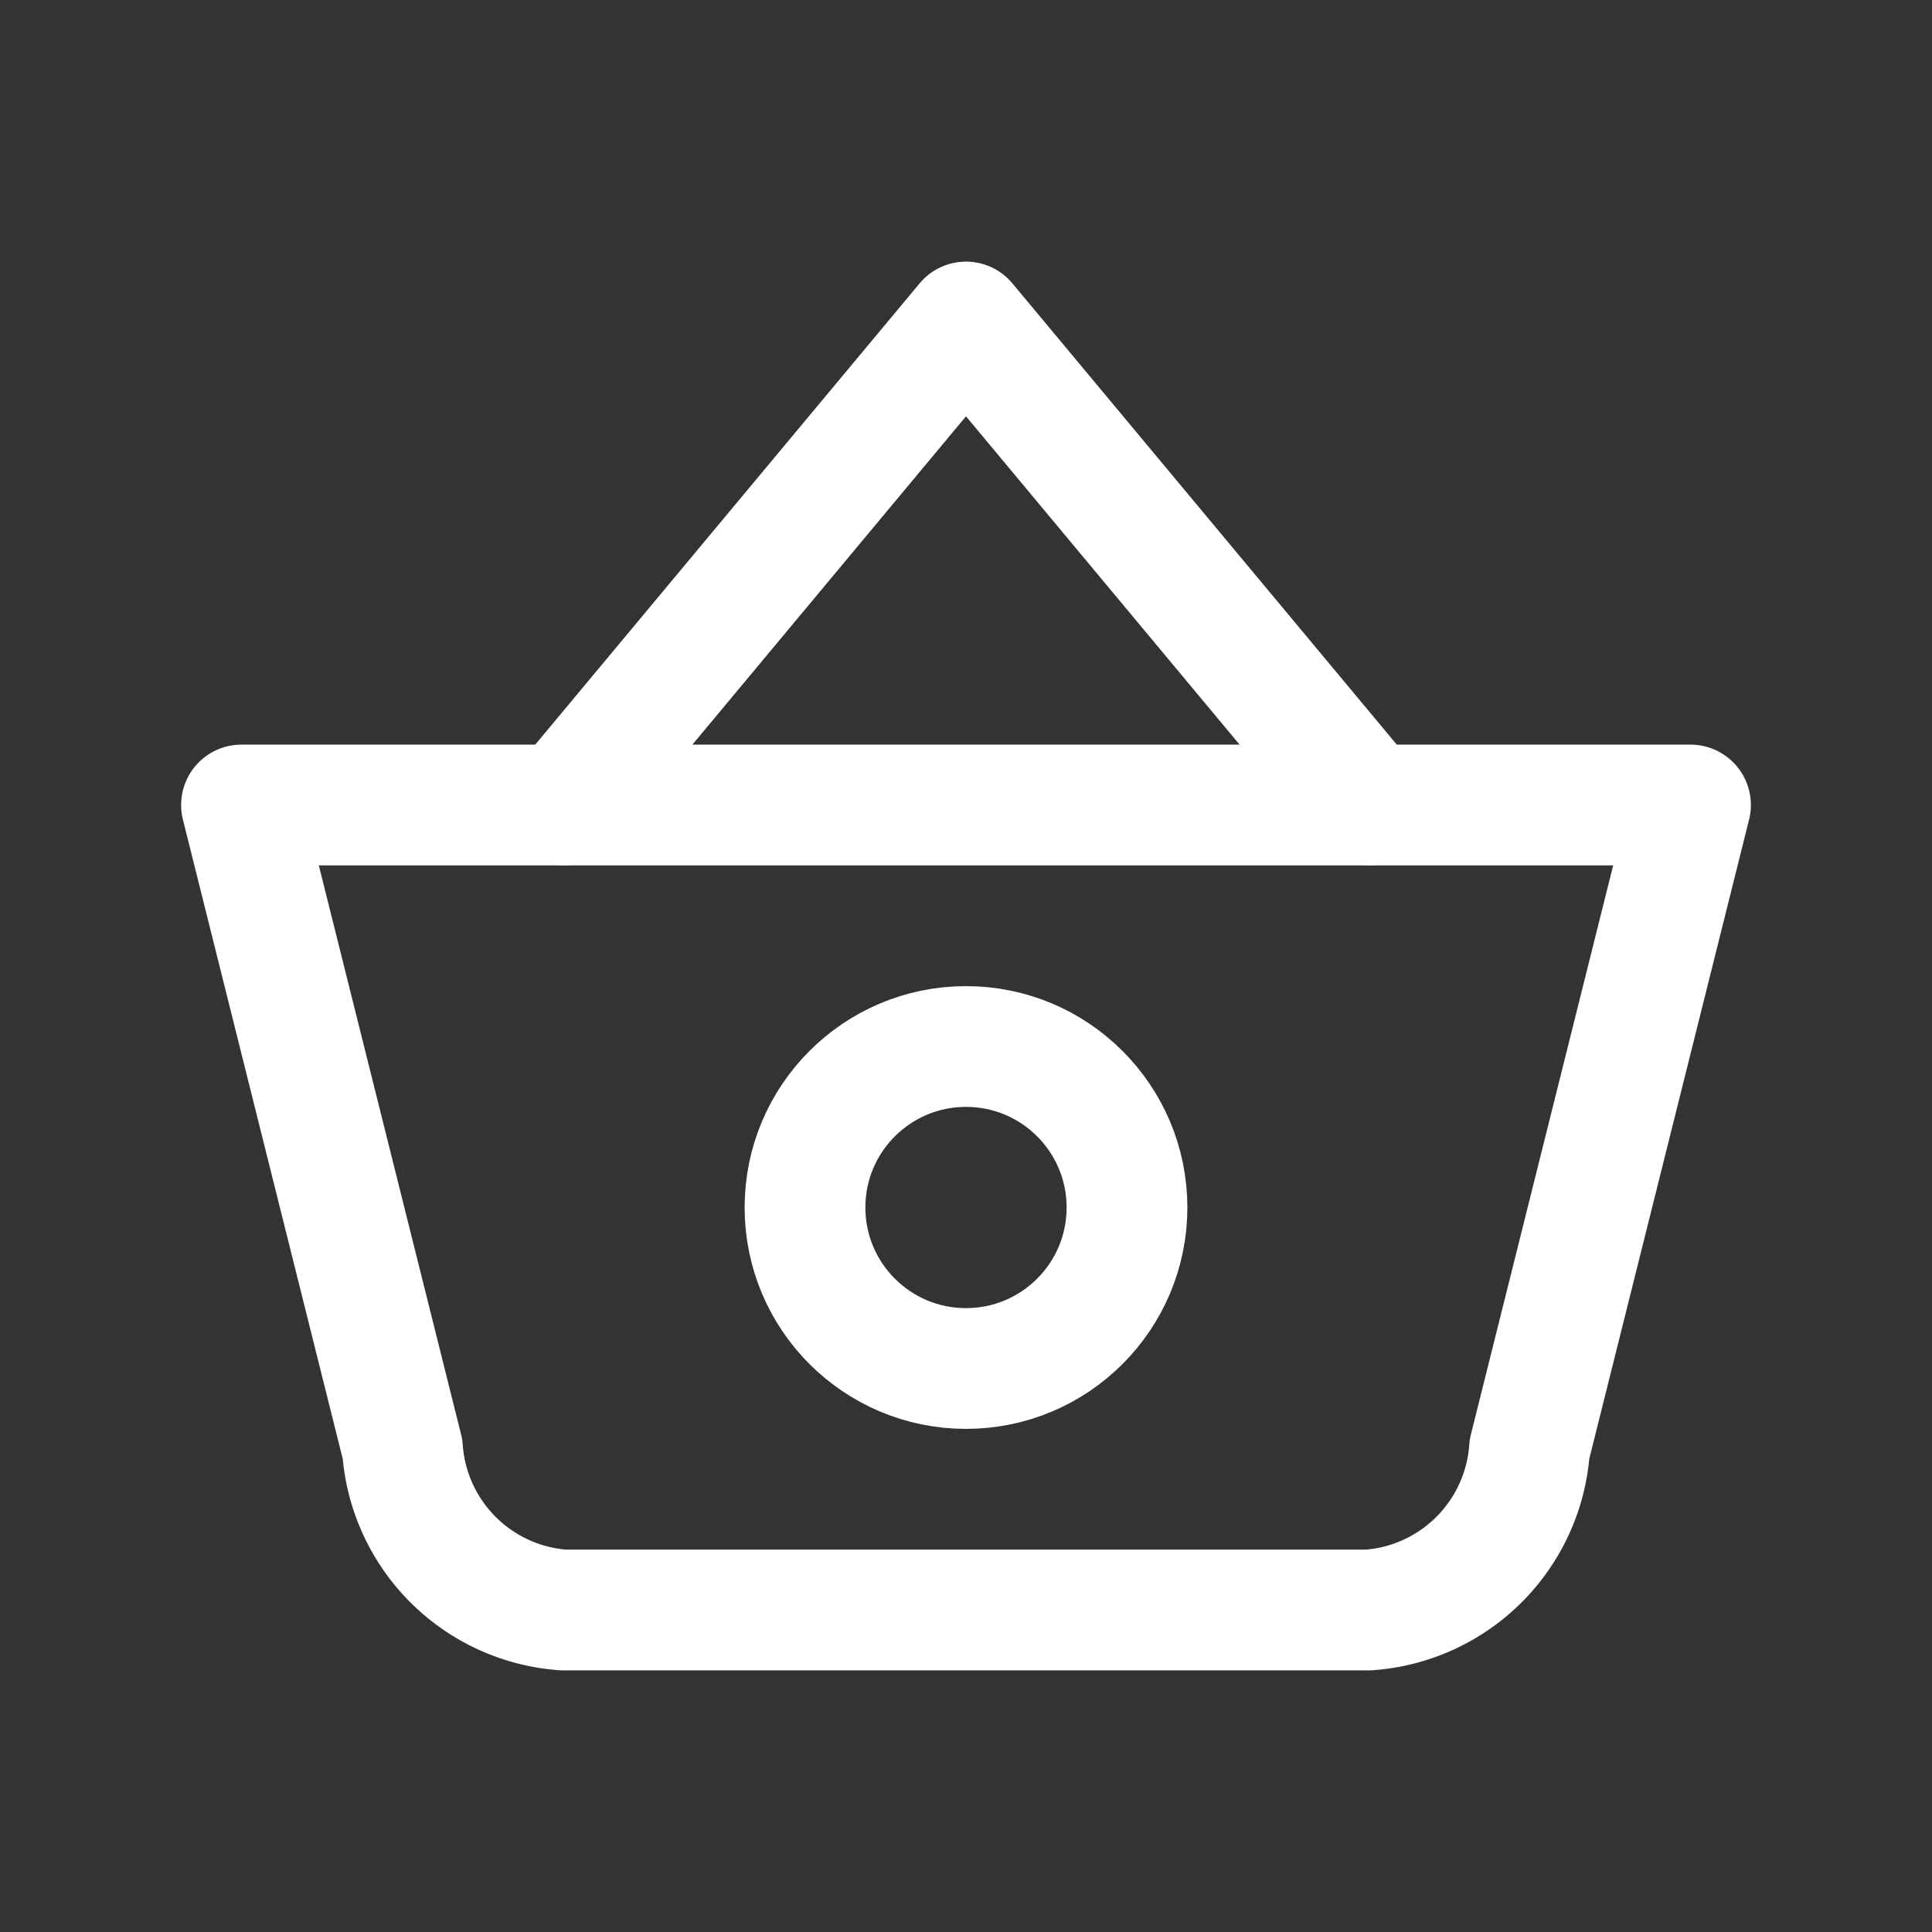
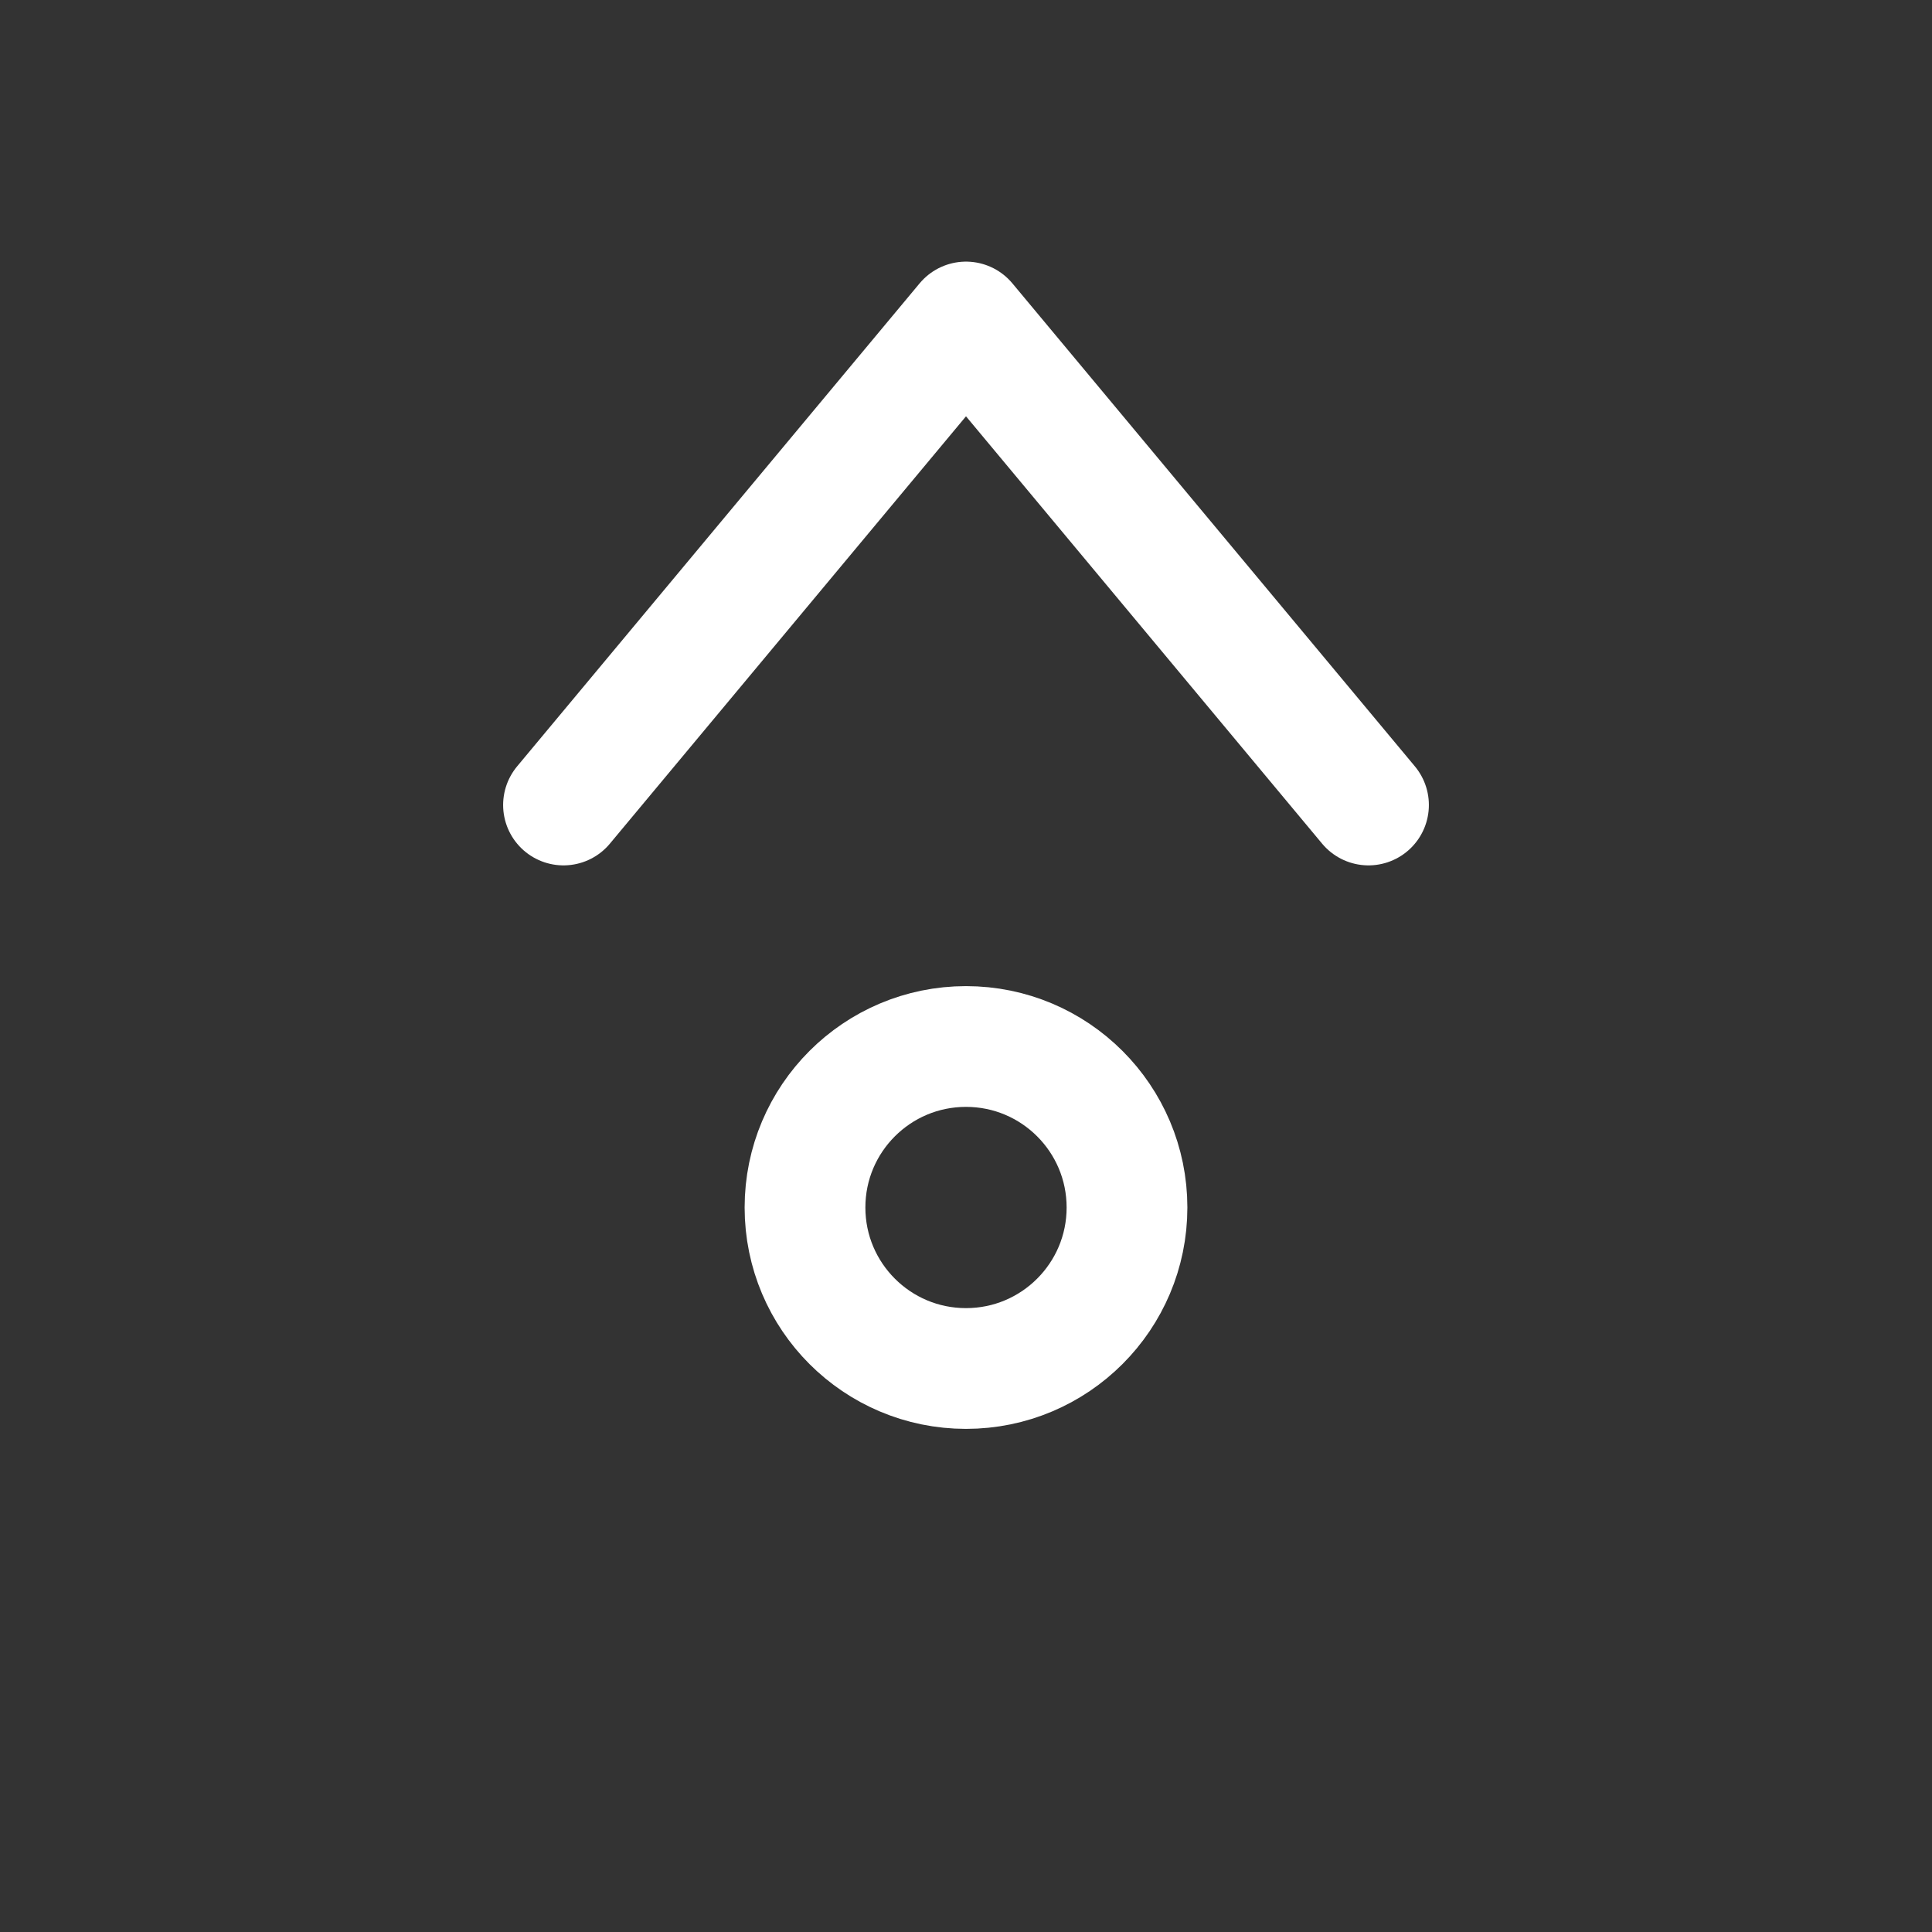
<svg xmlns="http://www.w3.org/2000/svg" id="tabler-basket_1_" data-name="tabler-basket (1)" width="24" height="24" viewBox="0 0 24 24">
  <rect x="0" y="0" width="24" height="24" fill="#333333" stroke="none" />
  <path id="Path_13" data-name="Path 13" d="M0,0H24V24H0Z" fill="none" />
  <path id="Path_14" data-name="Path 14" d="M7,10l5-6,5,6" fill="none" stroke="#fff" stroke-linecap="round" stroke-linejoin="round" stroke-width="1.5" />
-   <path id="Path_15" data-name="Path 15" d="M21,10l-2,8a2.158,2.158,0,0,1-2,2H7a2.158,2.158,0,0,1-2-2L3,10Z" fill="none" stroke="#fff" stroke-linecap="round" stroke-linejoin="round" stroke-width="1.5" />
  <circle id="Ellipse_11" data-name="Ellipse 11" cx="2" cy="2" r="2" transform="translate(10 13)" fill="none" stroke="#fff" stroke-linecap="round" stroke-linejoin="round" stroke-width="1.5" />
</svg>